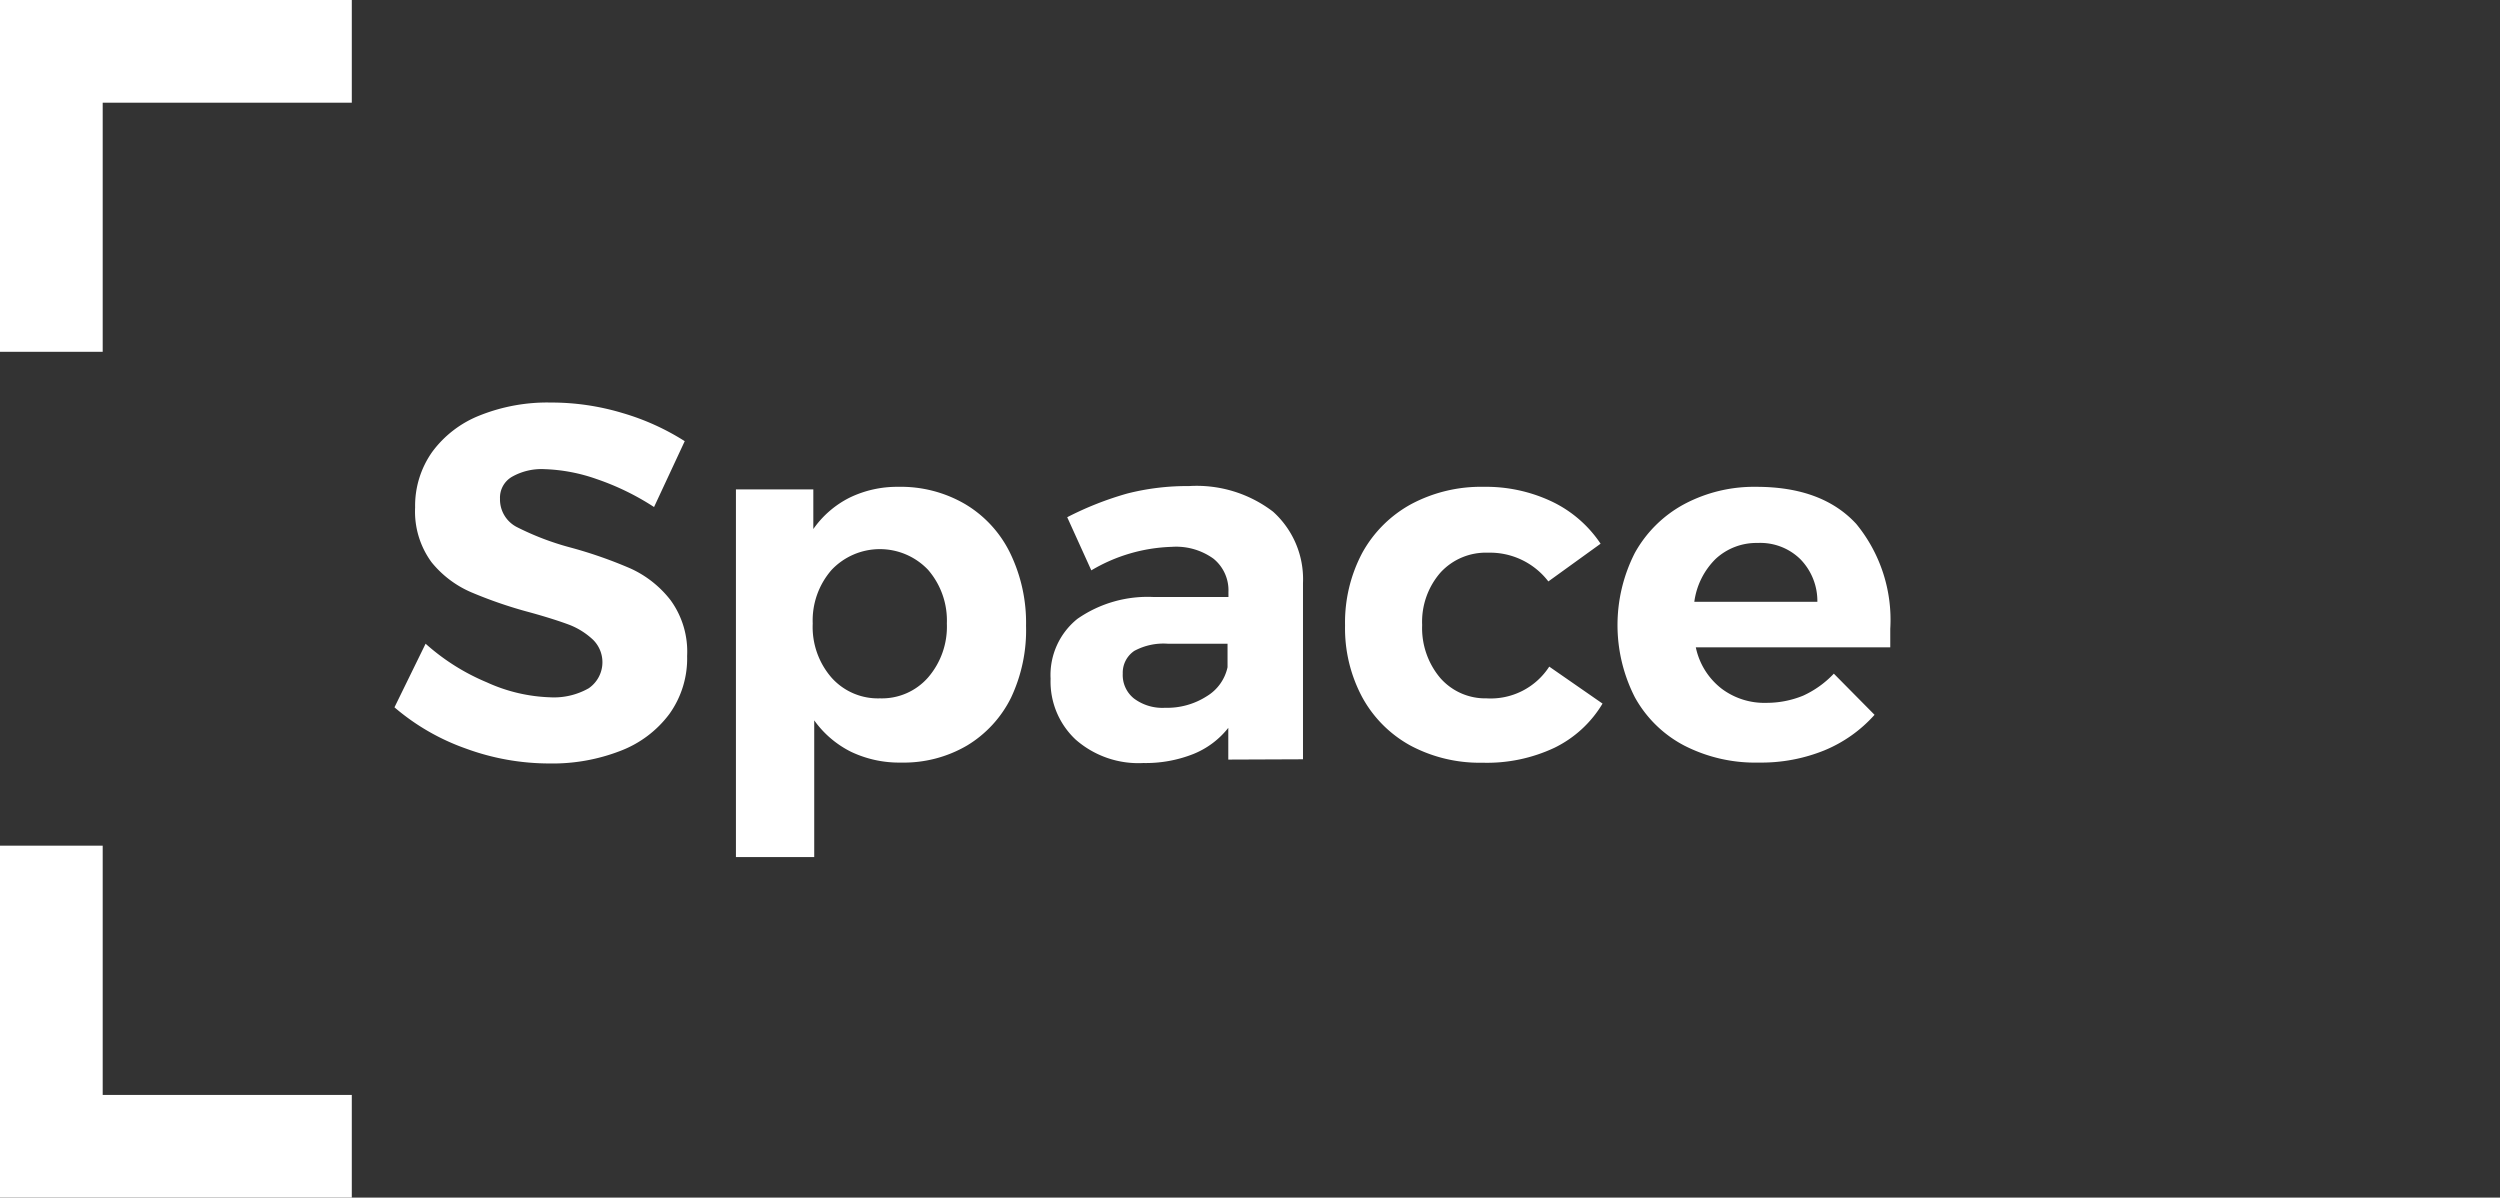
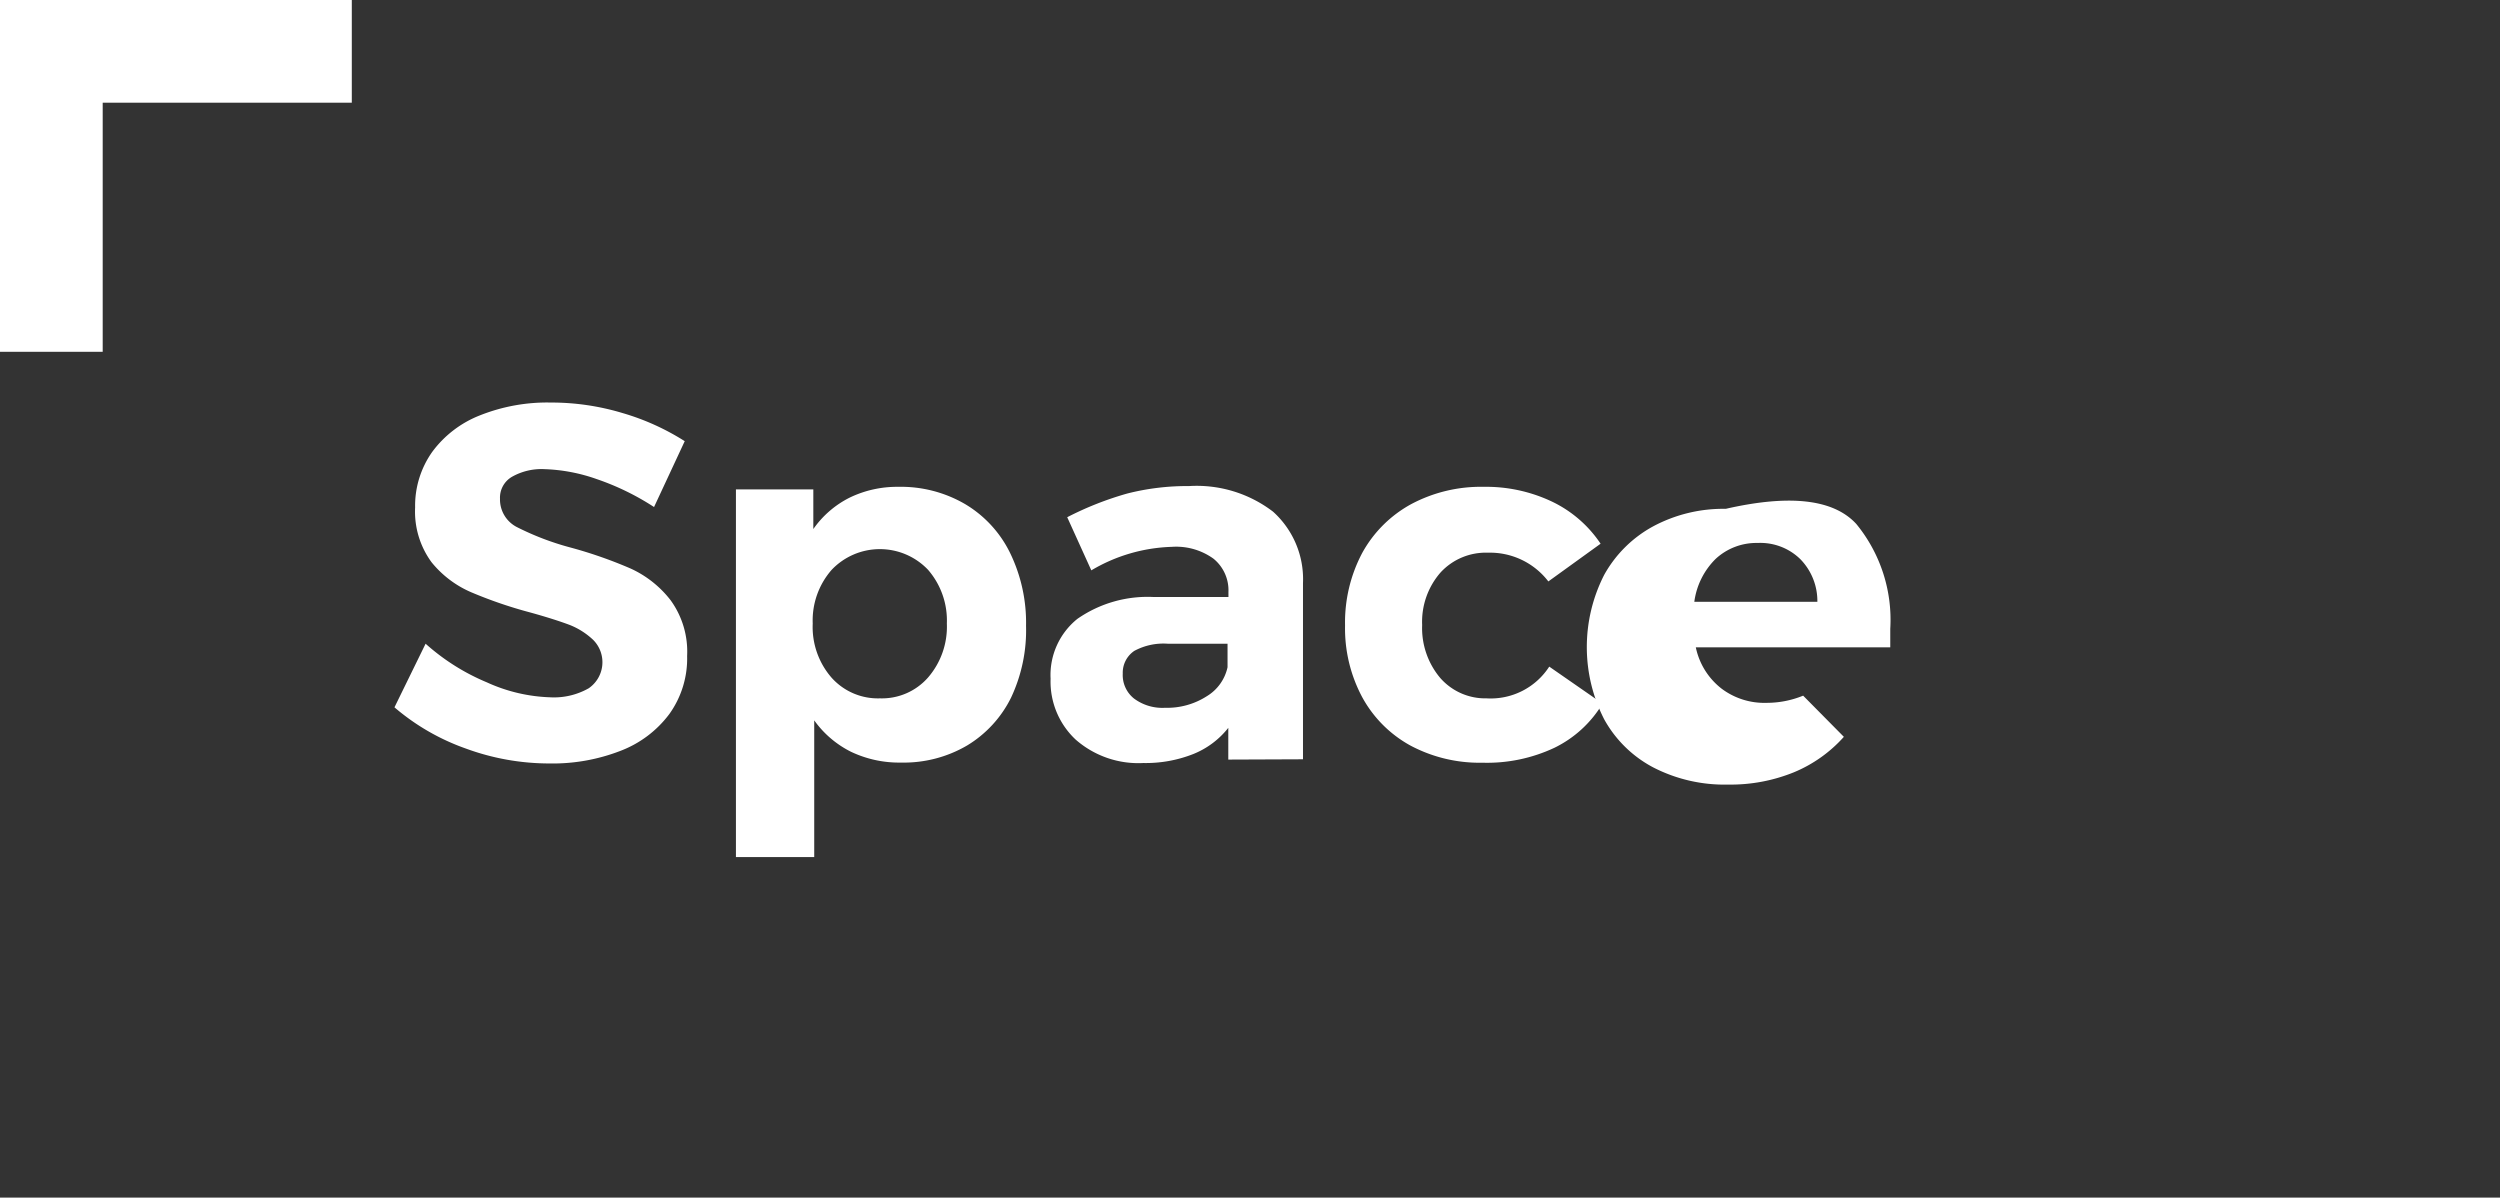
<svg xmlns="http://www.w3.org/2000/svg" id="Layer_1" data-name="Layer 1" viewBox="0 0 167 80">
  <rect x="0" y="0" width="167" height="80" fill="#333333" stroke="none" />
  <defs>
    <style>.cls-1{fill:#fff;}</style>
  </defs>
  <title>space-logo-white</title>
  <polygon class="cls-1" points="6.86 23.5 0 23.5 0 0 23.5 0 23.5 6.86 6.86 6.86 6.86 23.5" />
-   <polygon class="cls-1" points="23.5 80 0 80 0 56.49 6.86 56.49 6.86 73.14 23.5 73.14 23.5 80" />
  <path class="cls-1" d="M39.85,32a11.53,11.53,0,0,0-3.47-.66,4,4,0,0,0-2.18.51,1.61,1.61,0,0,0-.8,1.47,2.07,2.07,0,0,0,1.15,1.9,18.33,18.33,0,0,0,3.58,1.36,29.45,29.45,0,0,1,4,1.4,7.09,7.09,0,0,1,2.67,2.12,5.84,5.84,0,0,1,1.1,3.72,6.36,6.36,0,0,1-1.19,3.88,7.33,7.33,0,0,1-3.27,2.46,12.51,12.51,0,0,1-4.73.84,16.19,16.19,0,0,1-5.6-1,15,15,0,0,1-4.76-2.75L28.43,43a14.48,14.48,0,0,0,4.09,2.58,11,11,0,0,0,4.23,1,4.7,4.7,0,0,0,2.57-.6,2.11,2.11,0,0,0,.3-3.24,4.9,4.9,0,0,0-1.58-1c-.64-.24-1.51-.52-2.63-.83a29.46,29.46,0,0,1-3.94-1.35,6.93,6.93,0,0,1-2.64-2,5.72,5.72,0,0,1-1.1-3.66,6.23,6.23,0,0,1,1.14-3.71,7.24,7.24,0,0,1,3.18-2.44,12.16,12.16,0,0,1,4.77-.86,16.43,16.43,0,0,1,4.76.7,16.19,16.19,0,0,1,4.16,1.88l-2.05,4.4A17.13,17.13,0,0,0,39.85,32Z" transform="translate(0 0)" />
  <path class="cls-1" d="M64.48,33.68a7.75,7.75,0,0,1,3,3.27,10.66,10.66,0,0,1,1.06,4.86,10.56,10.56,0,0,1-1,4.79,7.72,7.72,0,0,1-2.94,3.2,8.37,8.37,0,0,1-4.41,1.14,7.49,7.49,0,0,1-3.34-.72,6.68,6.68,0,0,1-2.46-2.1v9.13H49.16V32.69h5.17v2.65a6.53,6.53,0,0,1,2.43-2.1A7.27,7.27,0,0,1,60,32.52,8.51,8.51,0,0,1,64.48,33.68ZM62,45.25a5.19,5.19,0,0,0,1.25-3.6A5.17,5.17,0,0,0,62,38.07a4.44,4.44,0,0,0-6.45,0,5.13,5.13,0,0,0-1.26,3.58,5.15,5.15,0,0,0,1.26,3.62,4.15,4.15,0,0,0,3.23,1.38A4.1,4.1,0,0,0,62,45.25Z" transform="translate(0 0)" />
  <path class="cls-1" d="M82.05,50.74V48.62a5.65,5.65,0,0,1-2.34,1.75,8.64,8.64,0,0,1-3.33.6,6.35,6.35,0,0,1-4.52-1.56,5.3,5.3,0,0,1-1.68-4.07,4.81,4.81,0,0,1,1.79-4,8.2,8.2,0,0,1,5.09-1.46h5v-.33a2.72,2.72,0,0,0-1-2.23,4.27,4.27,0,0,0-2.8-.79,11.15,11.15,0,0,0-5.36,1.57l-1.61-3.55a21.6,21.6,0,0,1,4-1.58,16.17,16.17,0,0,1,4.13-.5,8.39,8.39,0,0,1,5.62,1.71,6.06,6.06,0,0,1,2,4.76l0,11.78Zm-1.44-4.23A3,3,0,0,0,82,44.57V43H78a4.1,4.1,0,0,0-2.23.48A1.76,1.76,0,0,0,75,45a2,2,0,0,0,.75,1.66,3.16,3.16,0,0,0,2.07.62A4.9,4.9,0,0,0,80.61,46.51Z" transform="translate(0 0)" />
  <path class="cls-1" d="M99.4,36.92a4.11,4.11,0,0,0-3.17,1.32A5,5,0,0,0,95,41.75a5.17,5.17,0,0,0,1.21,3.54,4,4,0,0,0,3.09,1.36,4.66,4.66,0,0,0,4.19-2.12L107.05,47a7.64,7.64,0,0,1-3.21,2.95,10.58,10.58,0,0,1-4.81,1,9.84,9.84,0,0,1-4.8-1.14A8.1,8.1,0,0,1,91,46.58a9.74,9.74,0,0,1-1.15-4.8A9.91,9.91,0,0,1,91,36.93a8.22,8.22,0,0,1,3.26-3.25,9.88,9.88,0,0,1,4.85-1.16,10.26,10.26,0,0,1,4.59,1,8.11,8.11,0,0,1,3.22,2.8l-3.49,2.52A4.91,4.91,0,0,0,99.4,36.92Z" transform="translate(0 0)" />
-   <path class="cls-1" d="M124,35a10.1,10.1,0,0,1,2.27,7c0,.54,0,1,0,1.24H113.28A4.7,4.7,0,0,0,115,46a4.75,4.75,0,0,0,3,.95,6.44,6.44,0,0,0,2.45-.48A6.57,6.57,0,0,0,122.5,45l2.72,2.75a9.17,9.17,0,0,1-3.34,2.37,11.21,11.21,0,0,1-4.38.82,10.4,10.4,0,0,1-5-1.14,8,8,0,0,1-3.29-3.22,10.61,10.61,0,0,1,0-9.65,8.23,8.23,0,0,1,3.29-3.25,9.92,9.92,0,0,1,4.83-1.16Q121.72,32.52,124,35Zm-2.6,5.2a4,4,0,0,0-1.14-2.85,3.82,3.82,0,0,0-2.85-1.08,4,4,0,0,0-2.8,1.06,4.94,4.94,0,0,0-1.43,2.87Z" transform="translate(0 0)" />
+   <path class="cls-1" d="M124,35a10.1,10.1,0,0,1,2.27,7c0,.54,0,1,0,1.24H113.28A4.7,4.7,0,0,0,115,46a4.75,4.75,0,0,0,3,.95,6.44,6.44,0,0,0,2.45-.48l2.72,2.75a9.17,9.17,0,0,1-3.34,2.37,11.21,11.21,0,0,1-4.38.82,10.4,10.4,0,0,1-5-1.14,8,8,0,0,1-3.29-3.22,10.61,10.61,0,0,1,0-9.65,8.23,8.23,0,0,1,3.29-3.25,9.92,9.92,0,0,1,4.83-1.16Q121.72,32.52,124,35Zm-2.6,5.2a4,4,0,0,0-1.14-2.85,3.82,3.82,0,0,0-2.85-1.08,4,4,0,0,0-2.8,1.06,4.94,4.94,0,0,0-1.43,2.87Z" transform="translate(0 0)" />
</svg>